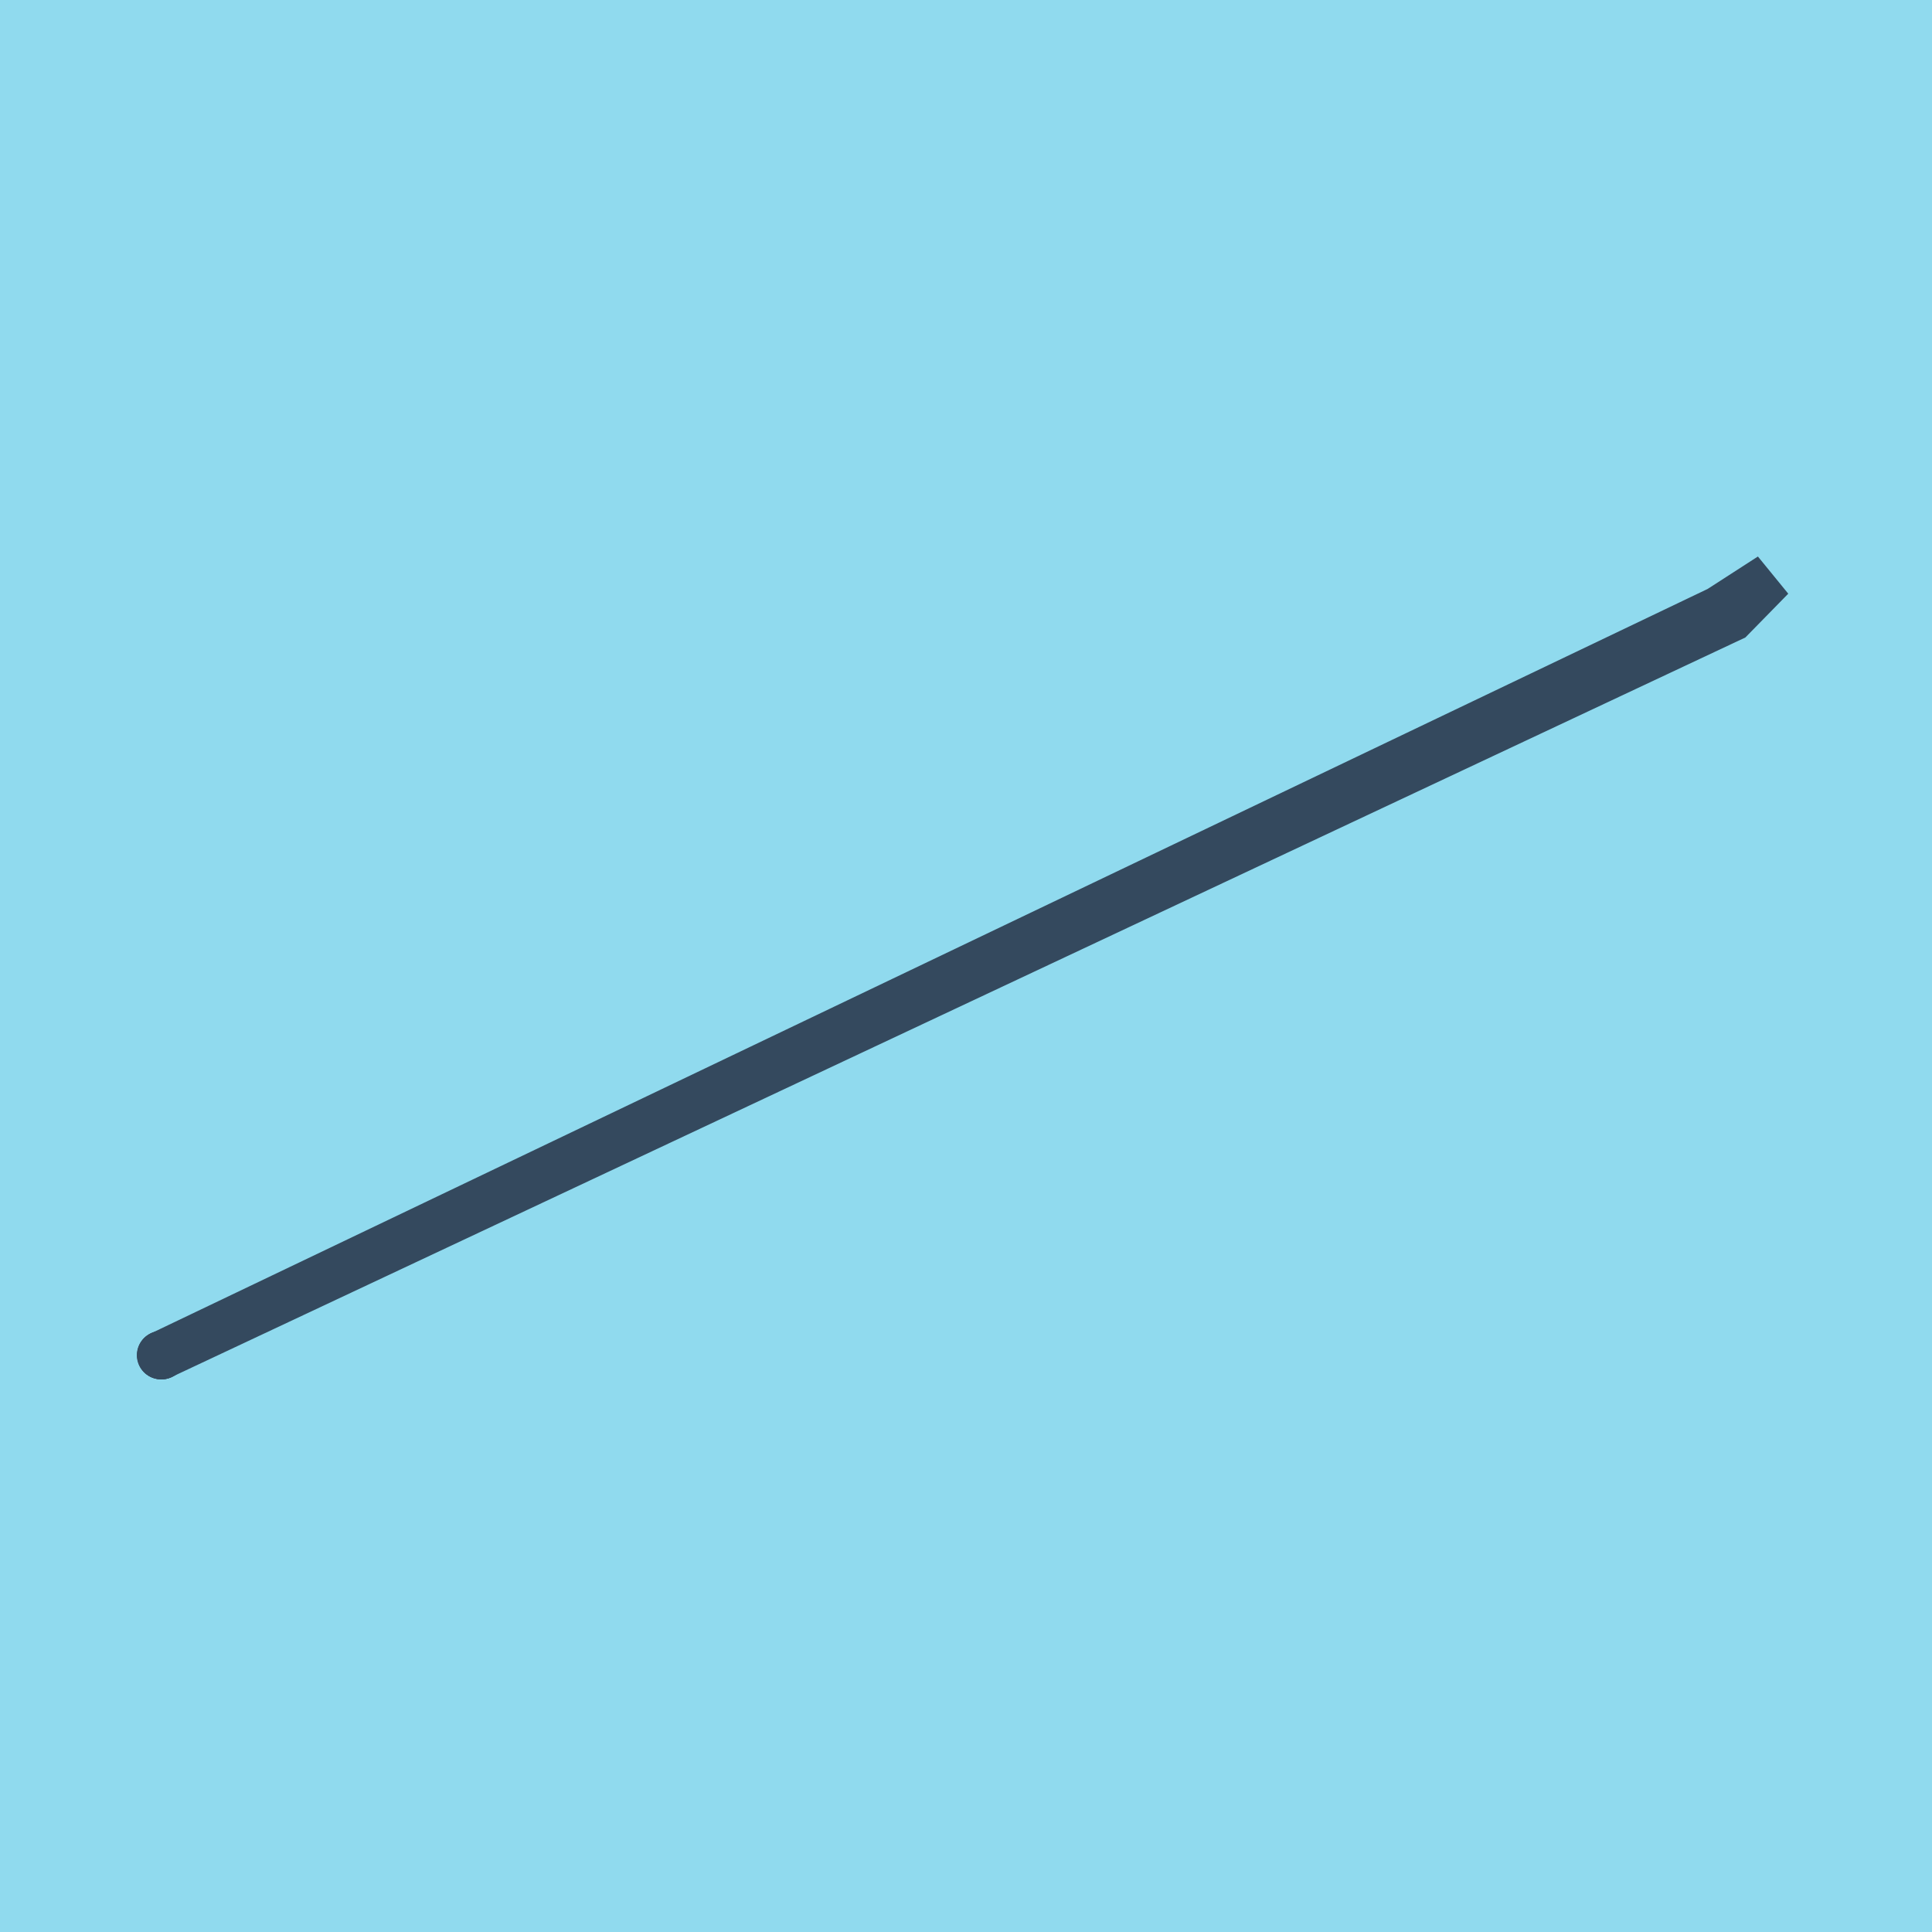
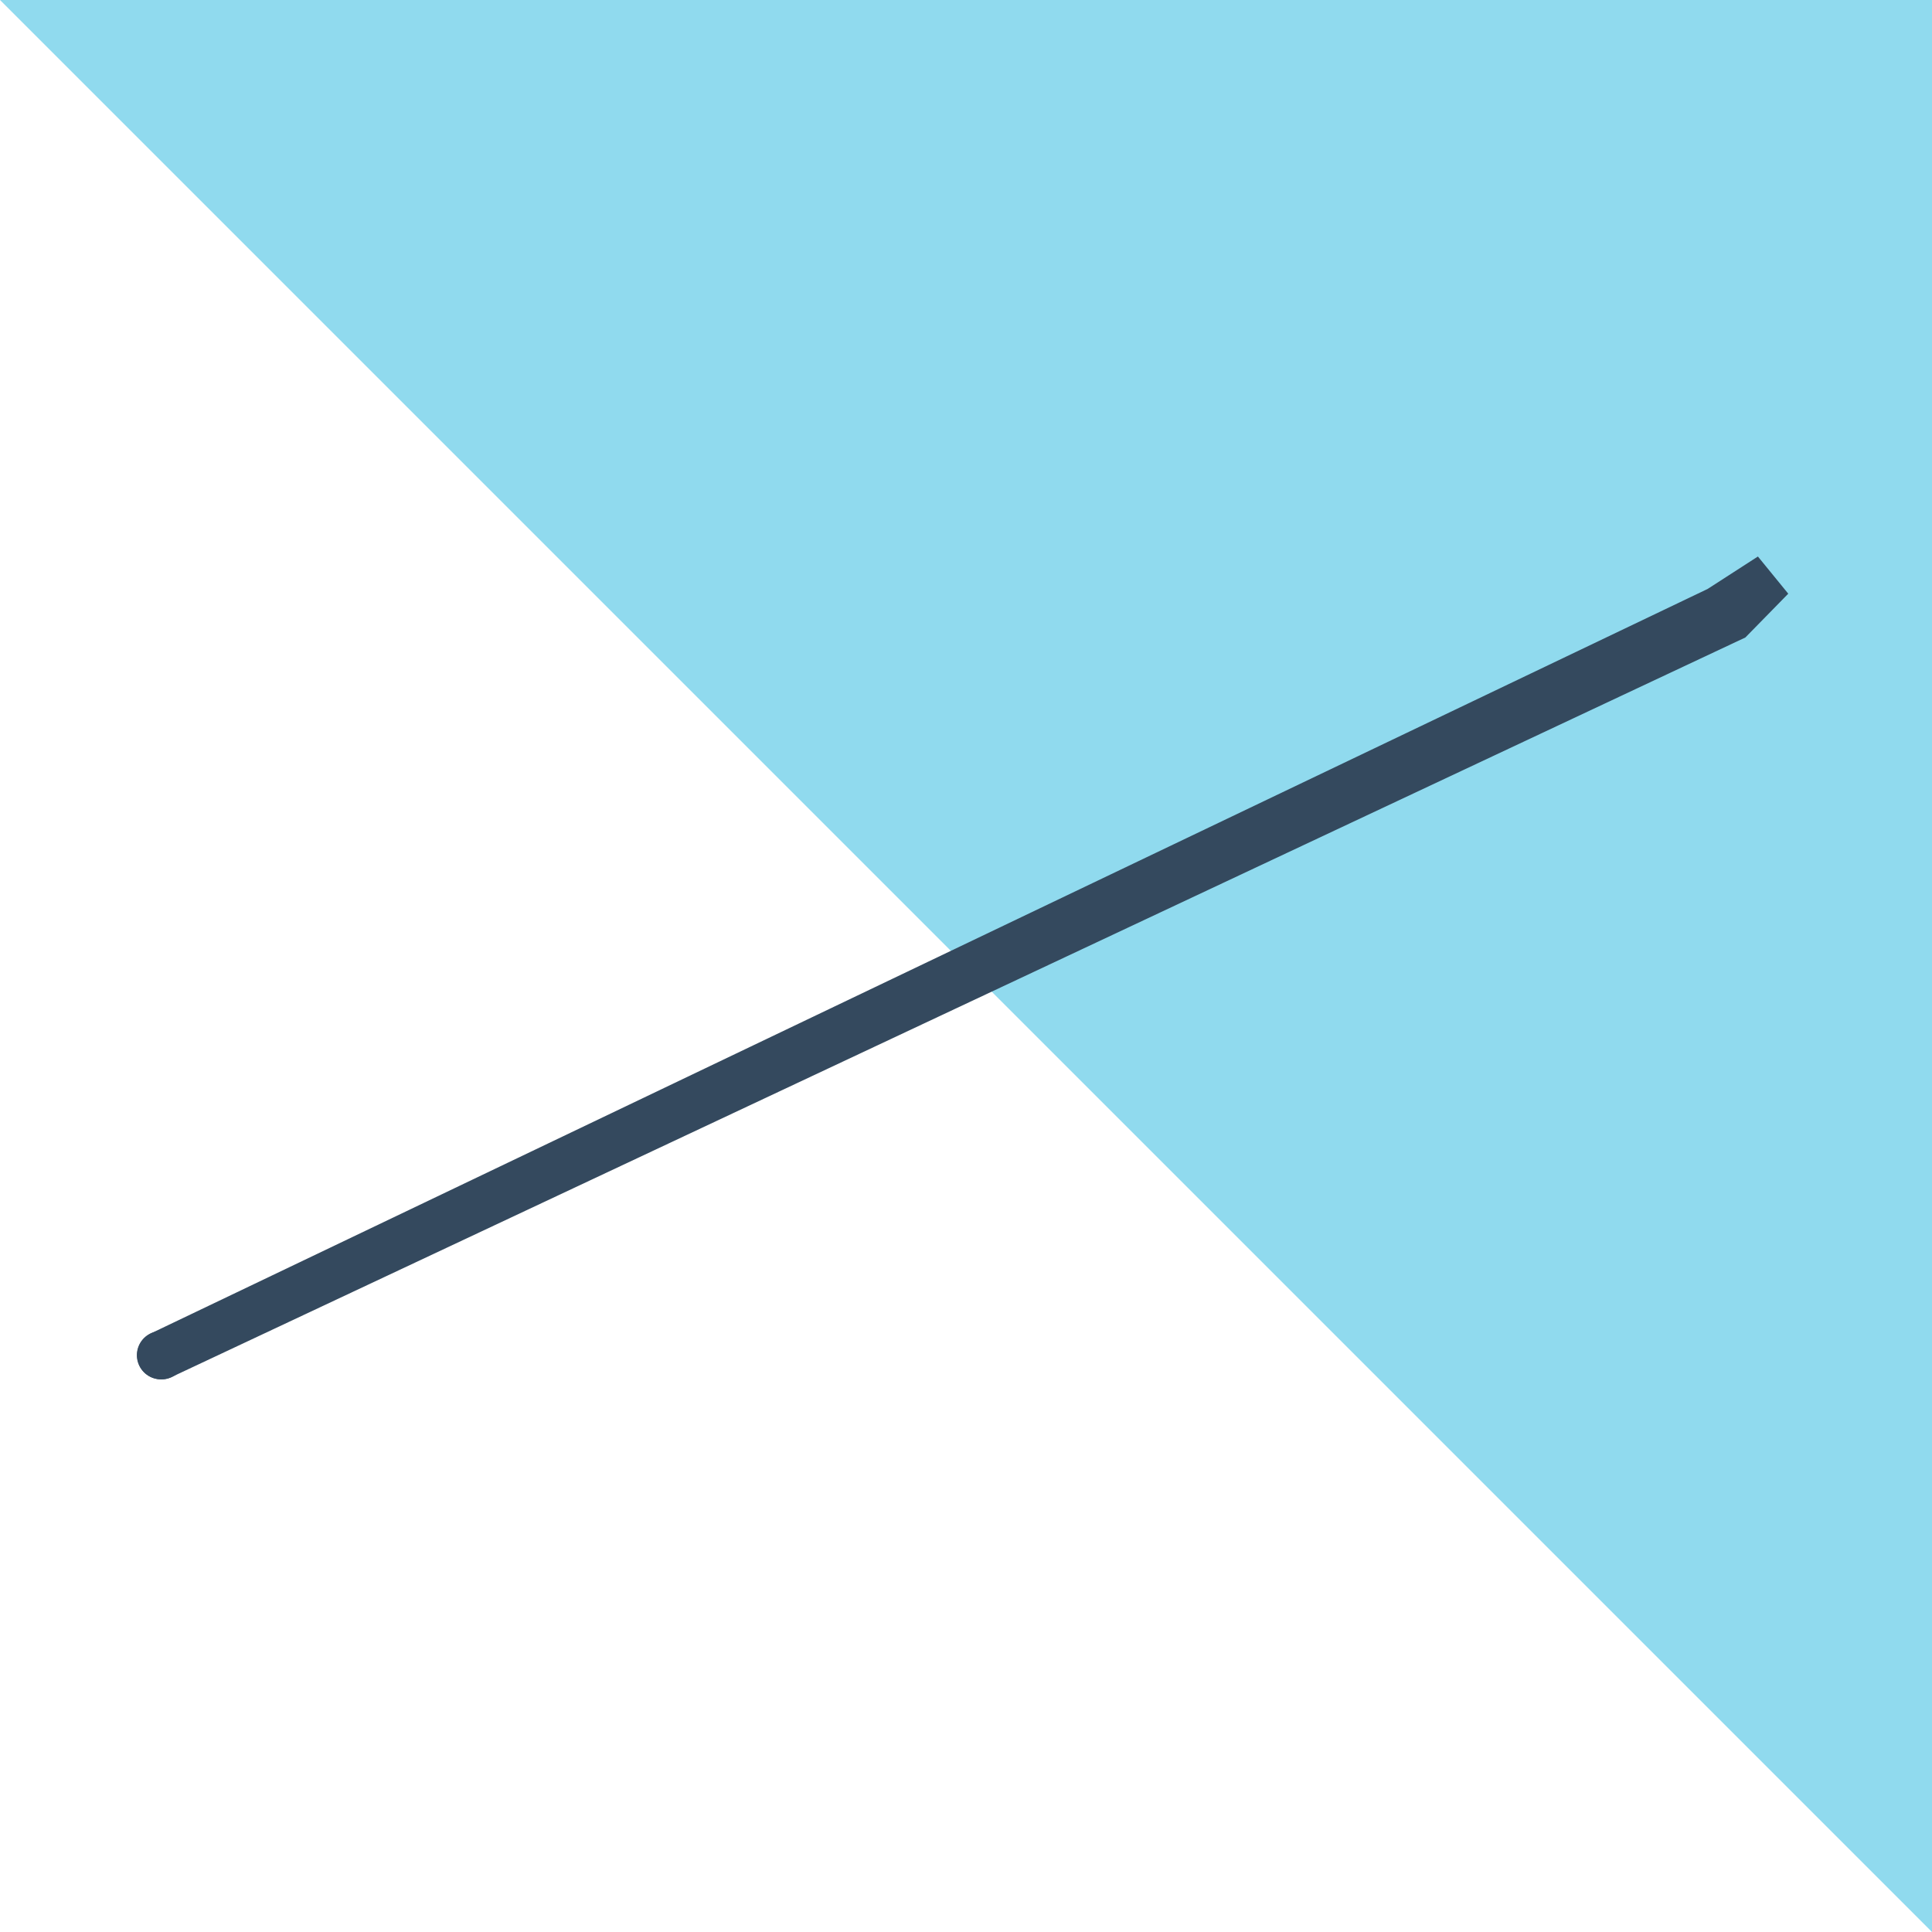
<svg xmlns="http://www.w3.org/2000/svg" viewBox="-10 -10 120 120" preserveAspectRatio="xMidYMid meet">
-   <path style="fill:#90daee" d="M-10-10h120v120H-10z" />
+   <path style="fill:#90daee" d="M-10-10h120v120z" />
  <polyline stroke-linecap="round" points="0.034,74.174 0,74.174 " style="fill:none;stroke:#34495e;stroke-width: 3px" />
-   <polyline stroke-linecap="round" points="0.034,74.174 0.024,74.163 " style="fill:none;stroke:#34495e;stroke-width: 3px" />
  <polyline stroke-linecap="round" points="0.017,74.174 96.797,27.893 100,25.826 97.525,28.353 0.029,74.168 " style="fill:none;stroke:#34495e;stroke-width: 3px" />
</svg>